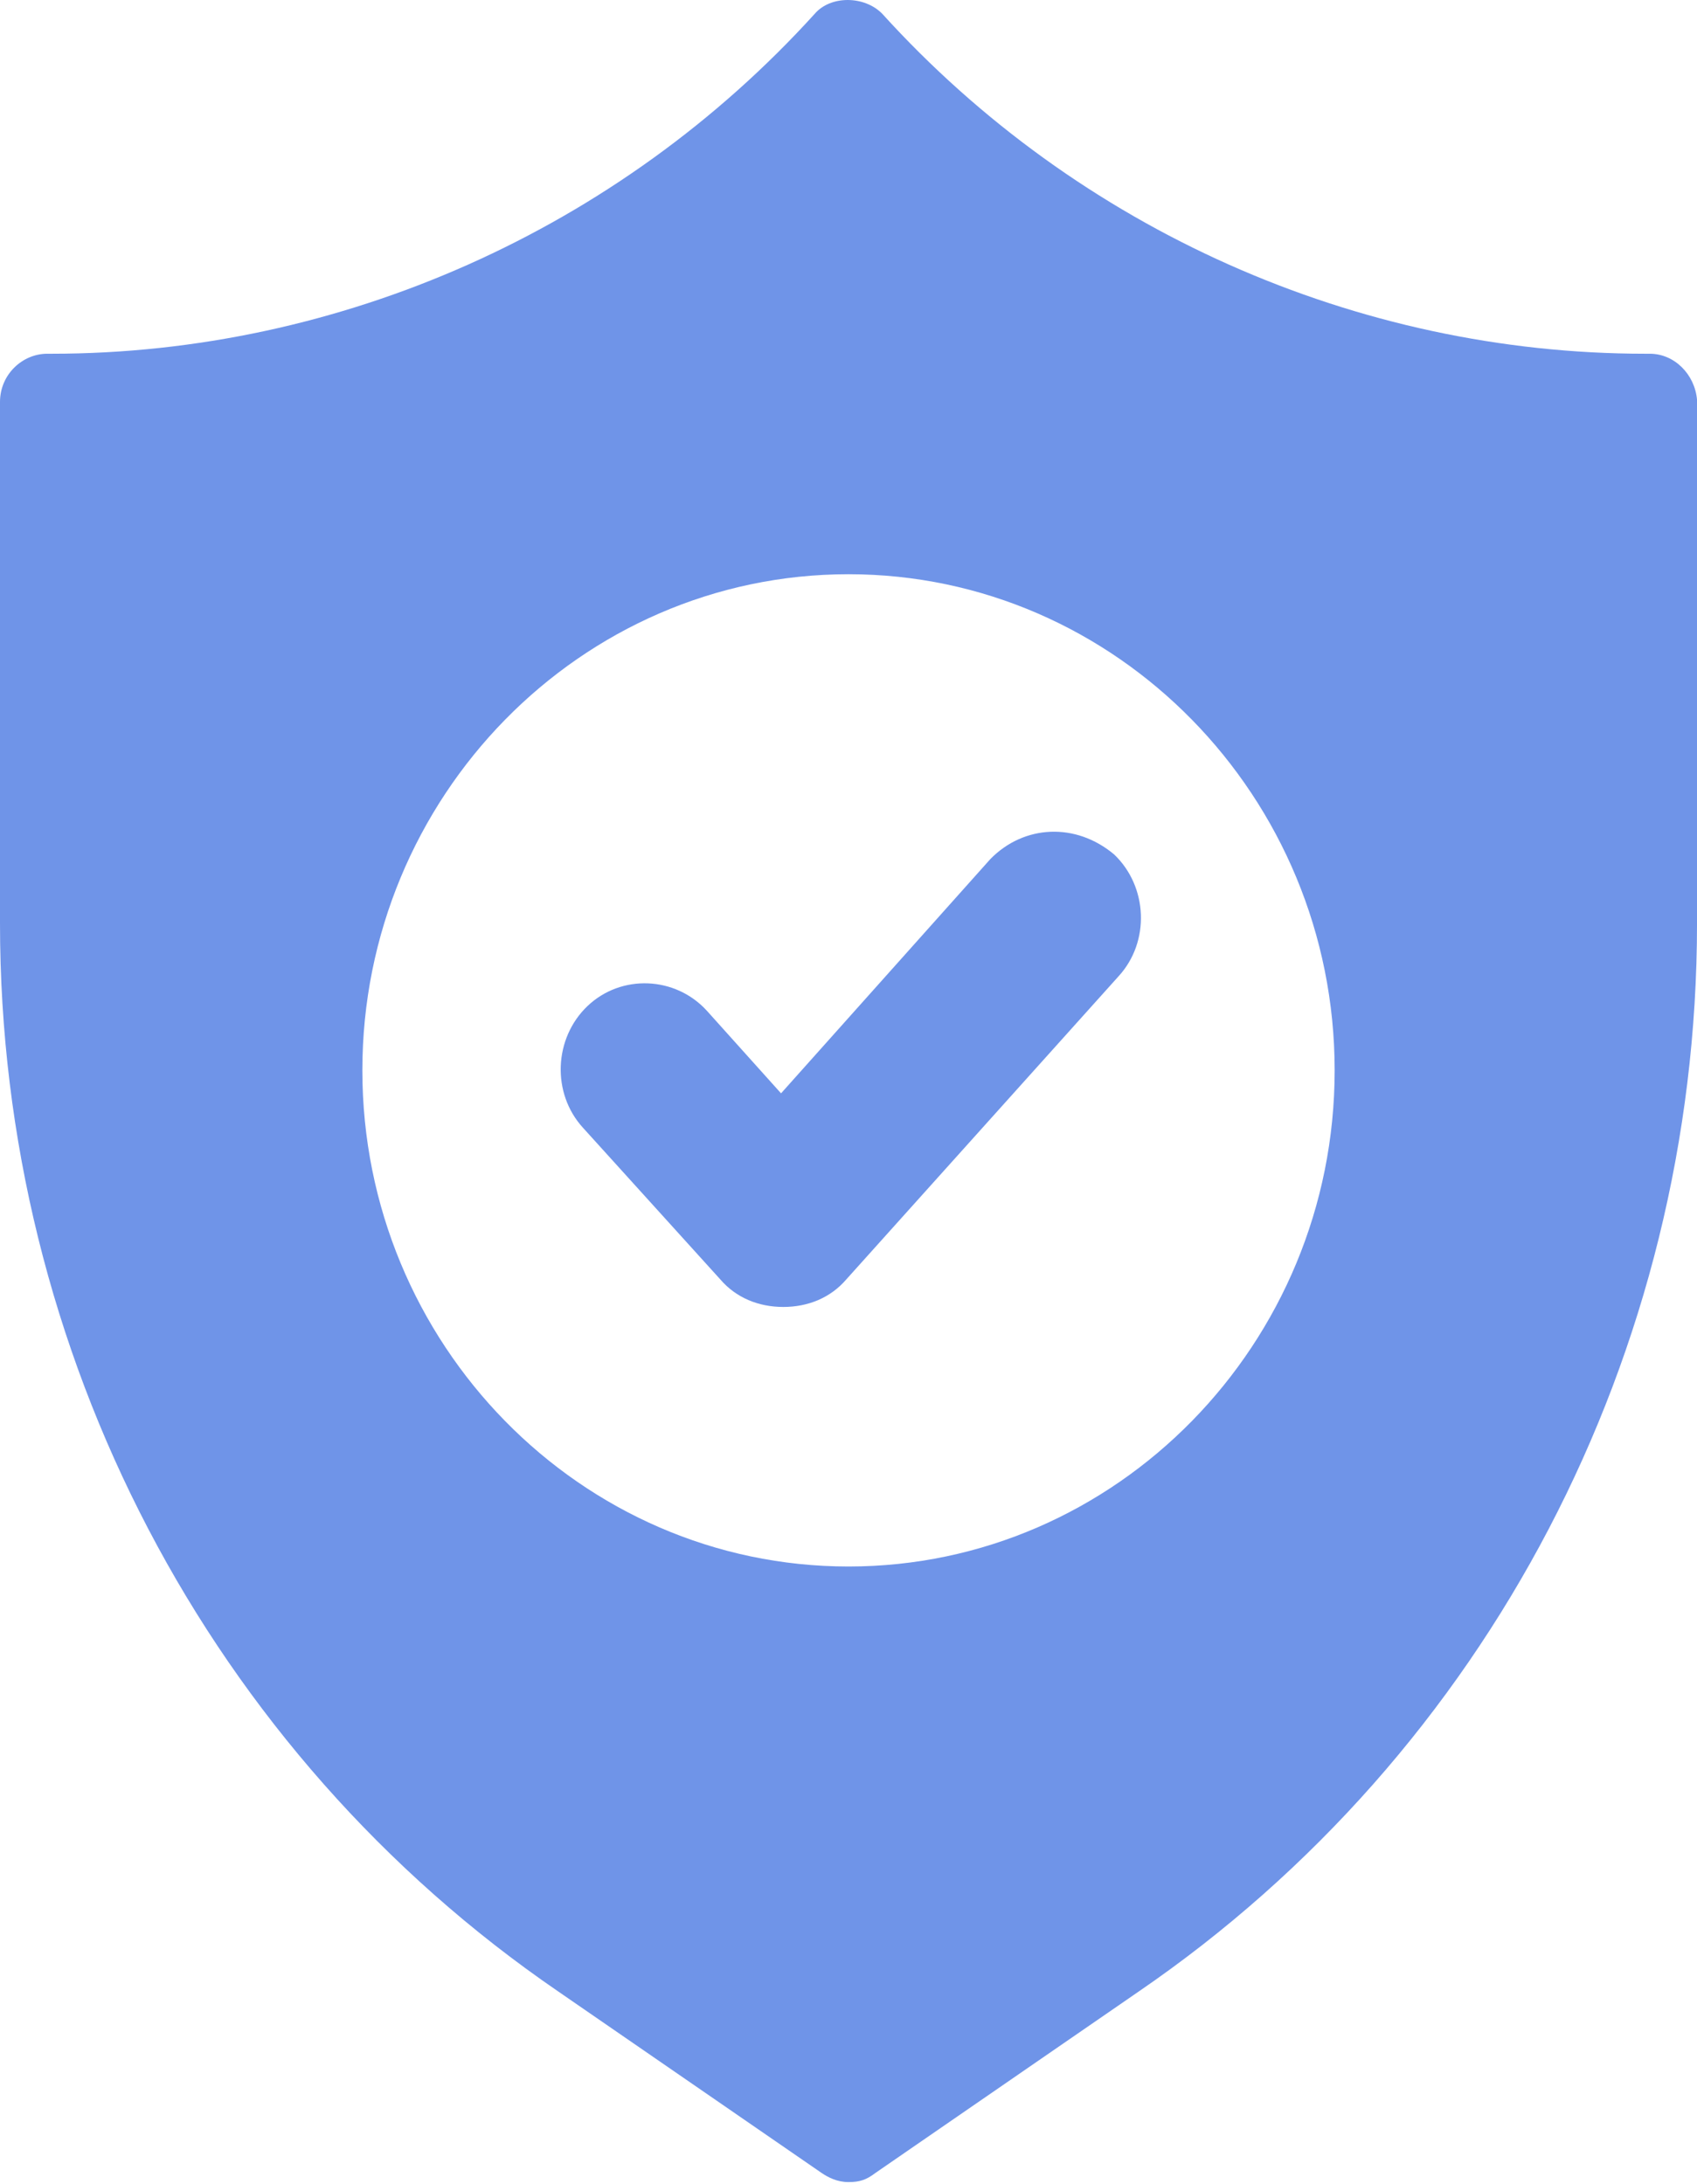
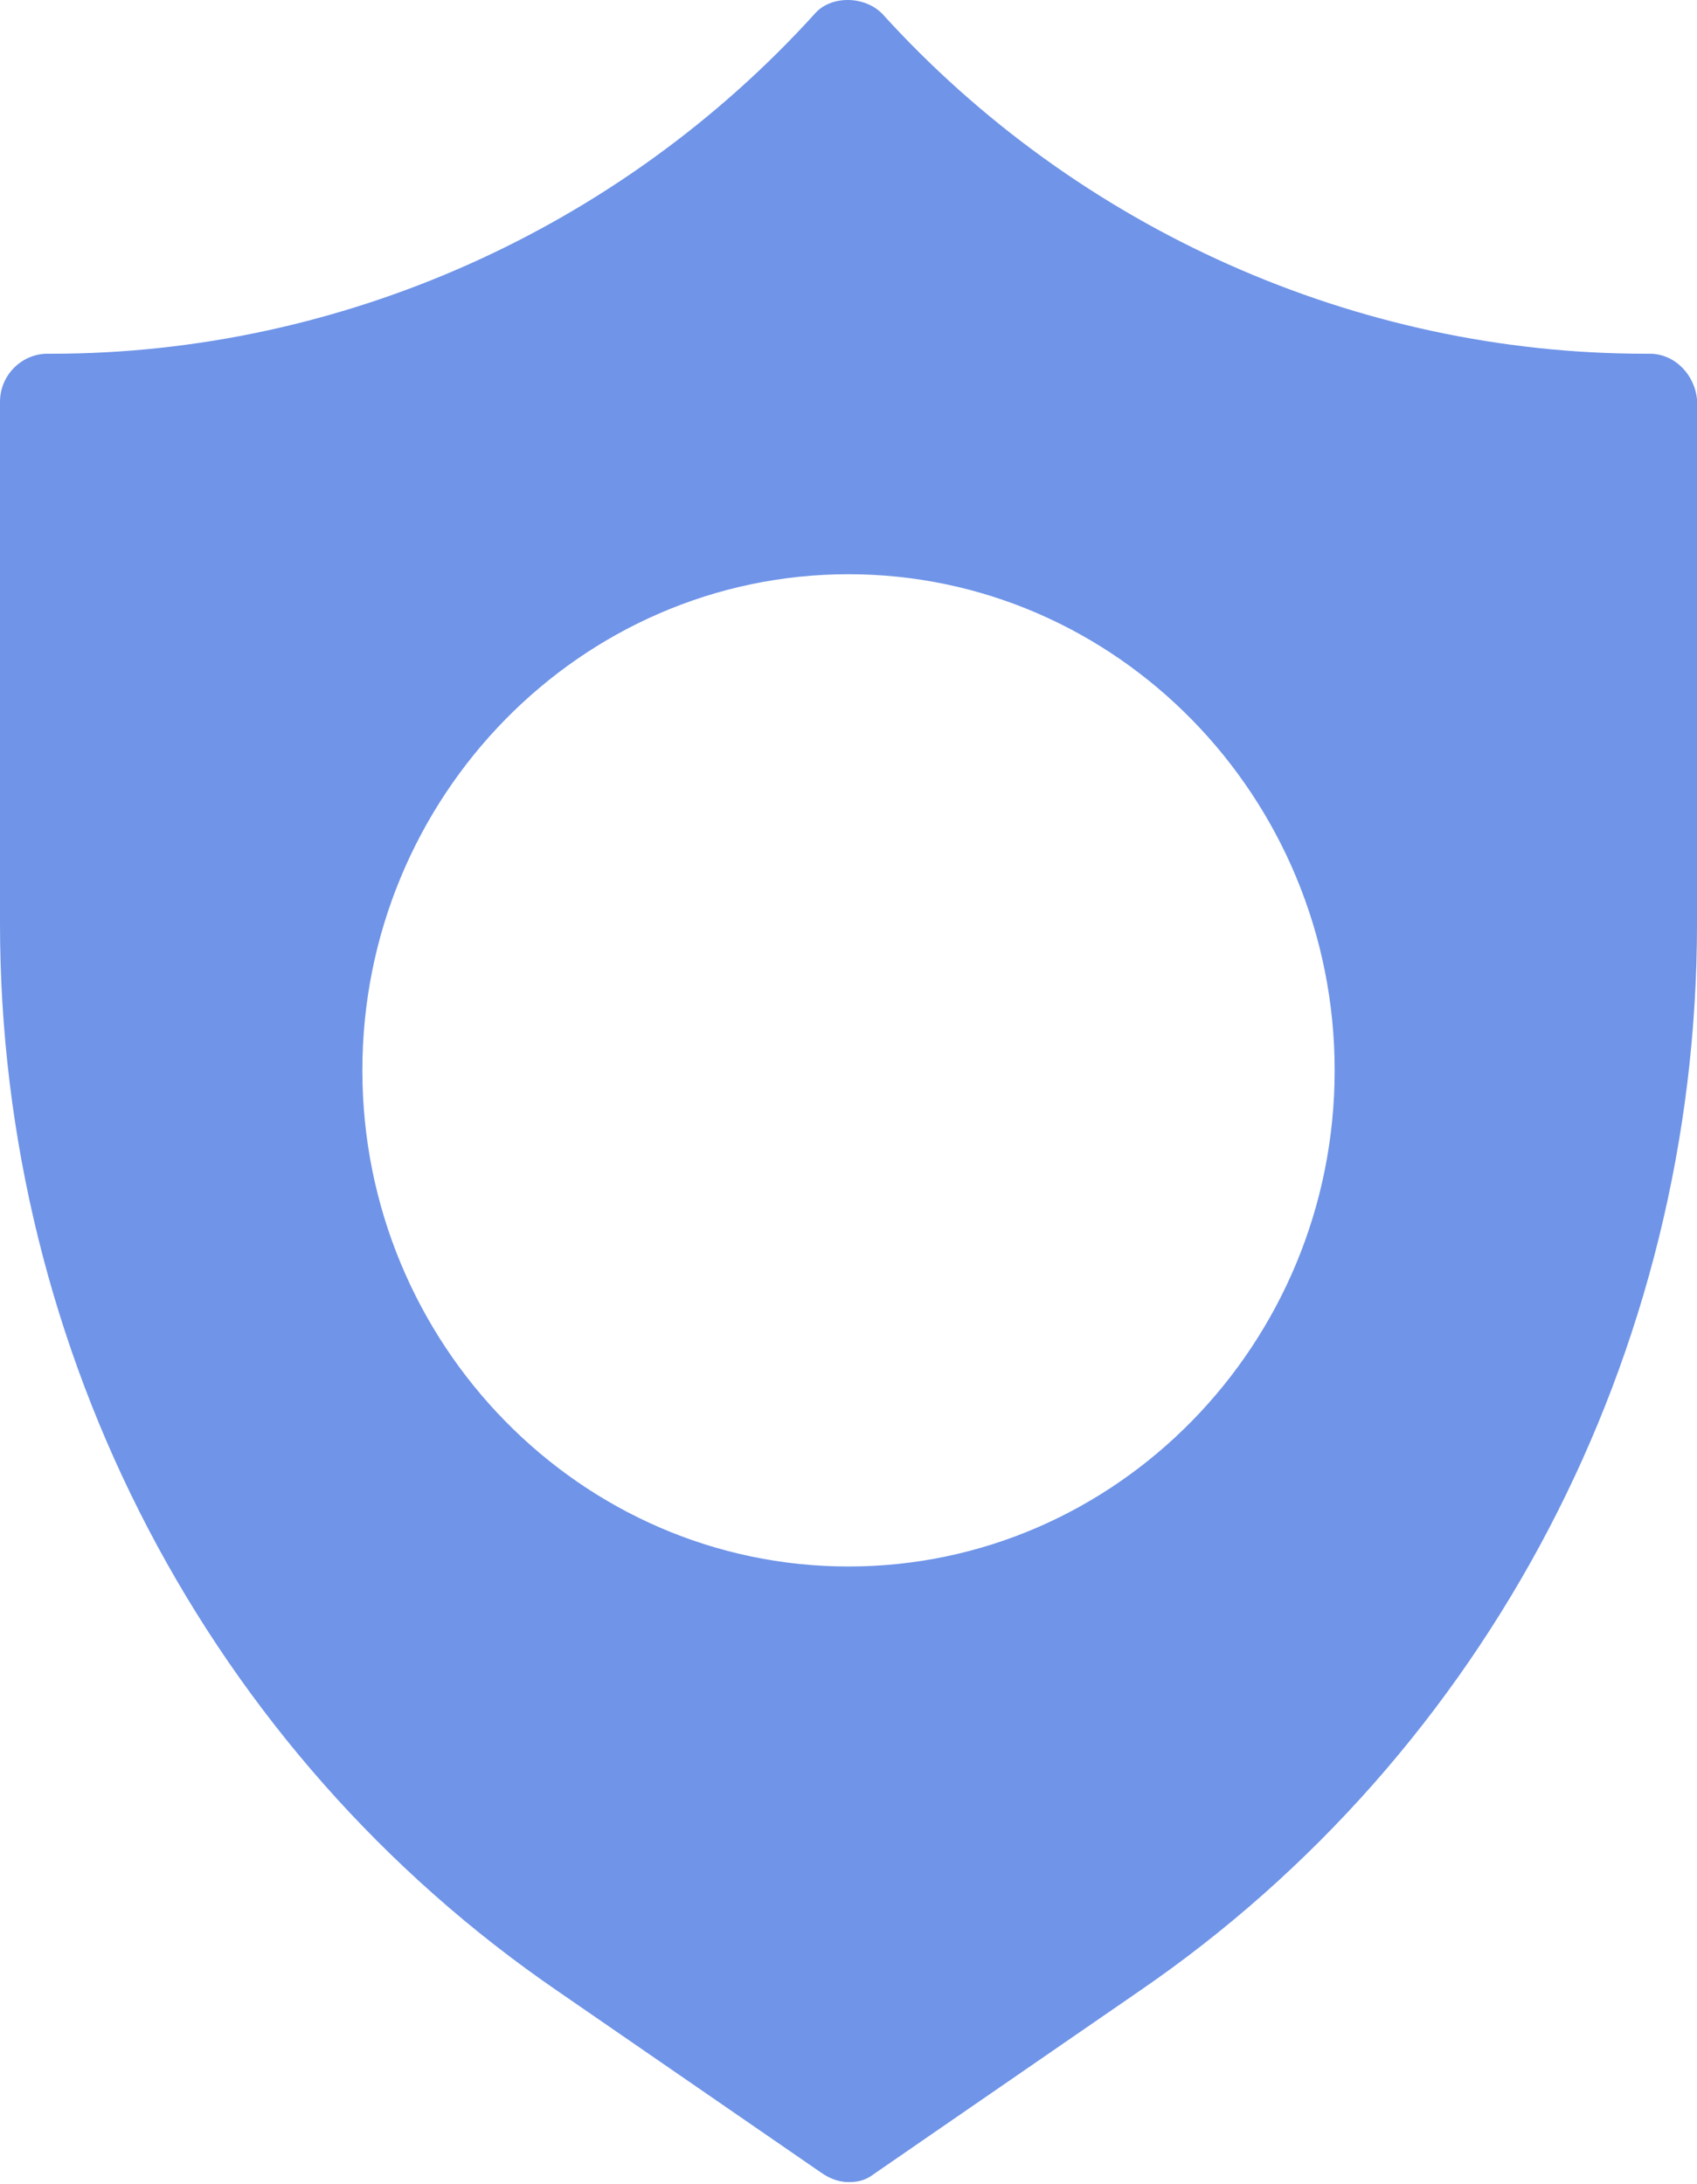
<svg xmlns="http://www.w3.org/2000/svg" width="115" height="148" viewBox="0 0 115 148" fill="none">
  <path d="M111.798 23.968H111.493C91.97 23.968 73.057 15.563 59.788 0.934C58.568 -0.311 56.28 -0.311 55.212 0.934C41.943 15.563 23.031 23.968 3.508 23.968H3.203C1.525 23.968 0 25.368 0 27.236V62.565C0 91.668 14.184 118.748 37.825 134.934L55.67 147.229C56.128 147.54 56.738 147.852 57.5 147.852C58.263 147.852 58.721 147.696 59.331 147.229L77.175 134.934C100.816 118.748 115.001 91.668 115.001 62.565V27.08C114.848 25.368 113.475 23.968 111.798 23.968ZM57.5 106.142C39.35 106.142 24.556 91.046 24.556 72.525C24.556 54.005 39.35 38.908 57.5 38.908C75.65 38.908 90.445 54.005 90.445 72.525C90.445 91.046 75.65 106.142 57.5 106.142Z" fill="#6F94E8" />
-   <path d="M67.114 58.207L52.929 74.082L47.896 68.479C45.761 66.144 42.1 65.989 39.812 68.168C37.525 70.347 37.372 74.082 39.508 76.416L48.811 86.688C49.879 87.933 51.404 88.556 53.082 88.556C54.76 88.556 56.285 87.933 57.352 86.688L75.807 66.144C77.943 63.81 77.79 60.075 75.502 57.896C72.909 55.717 69.401 55.873 67.114 58.207Z" fill="#6F94E8" />
</svg>